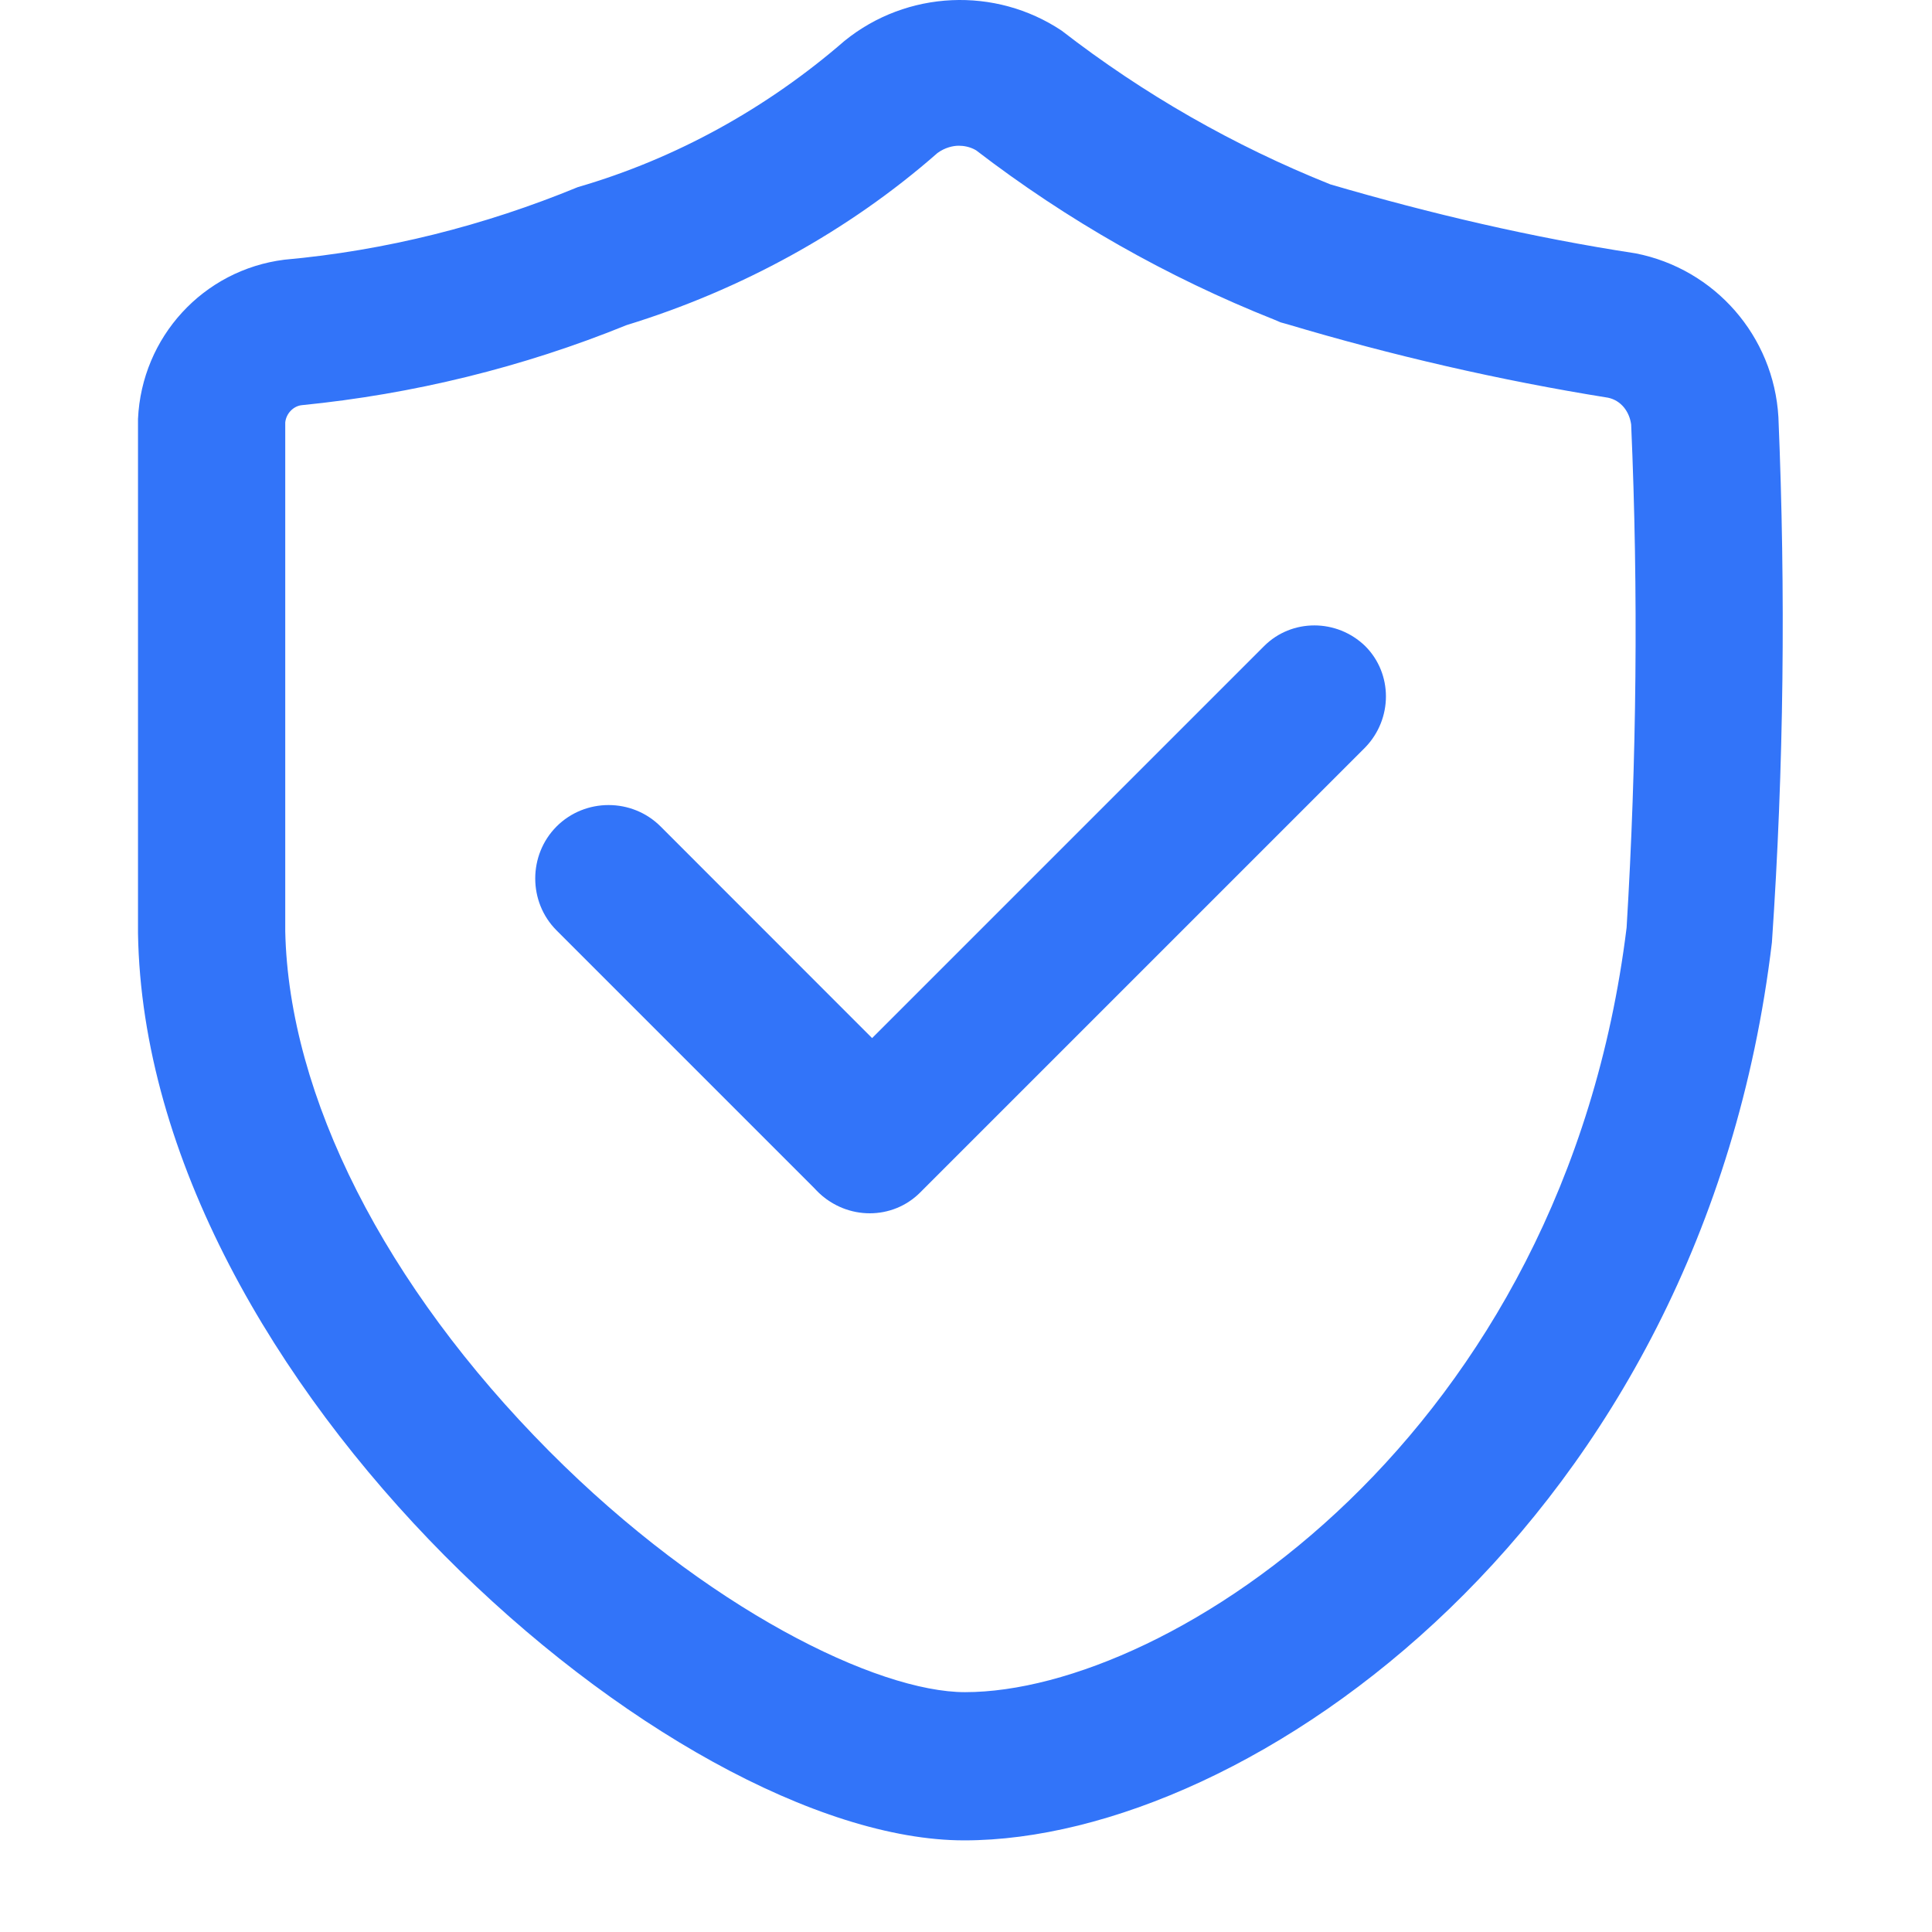
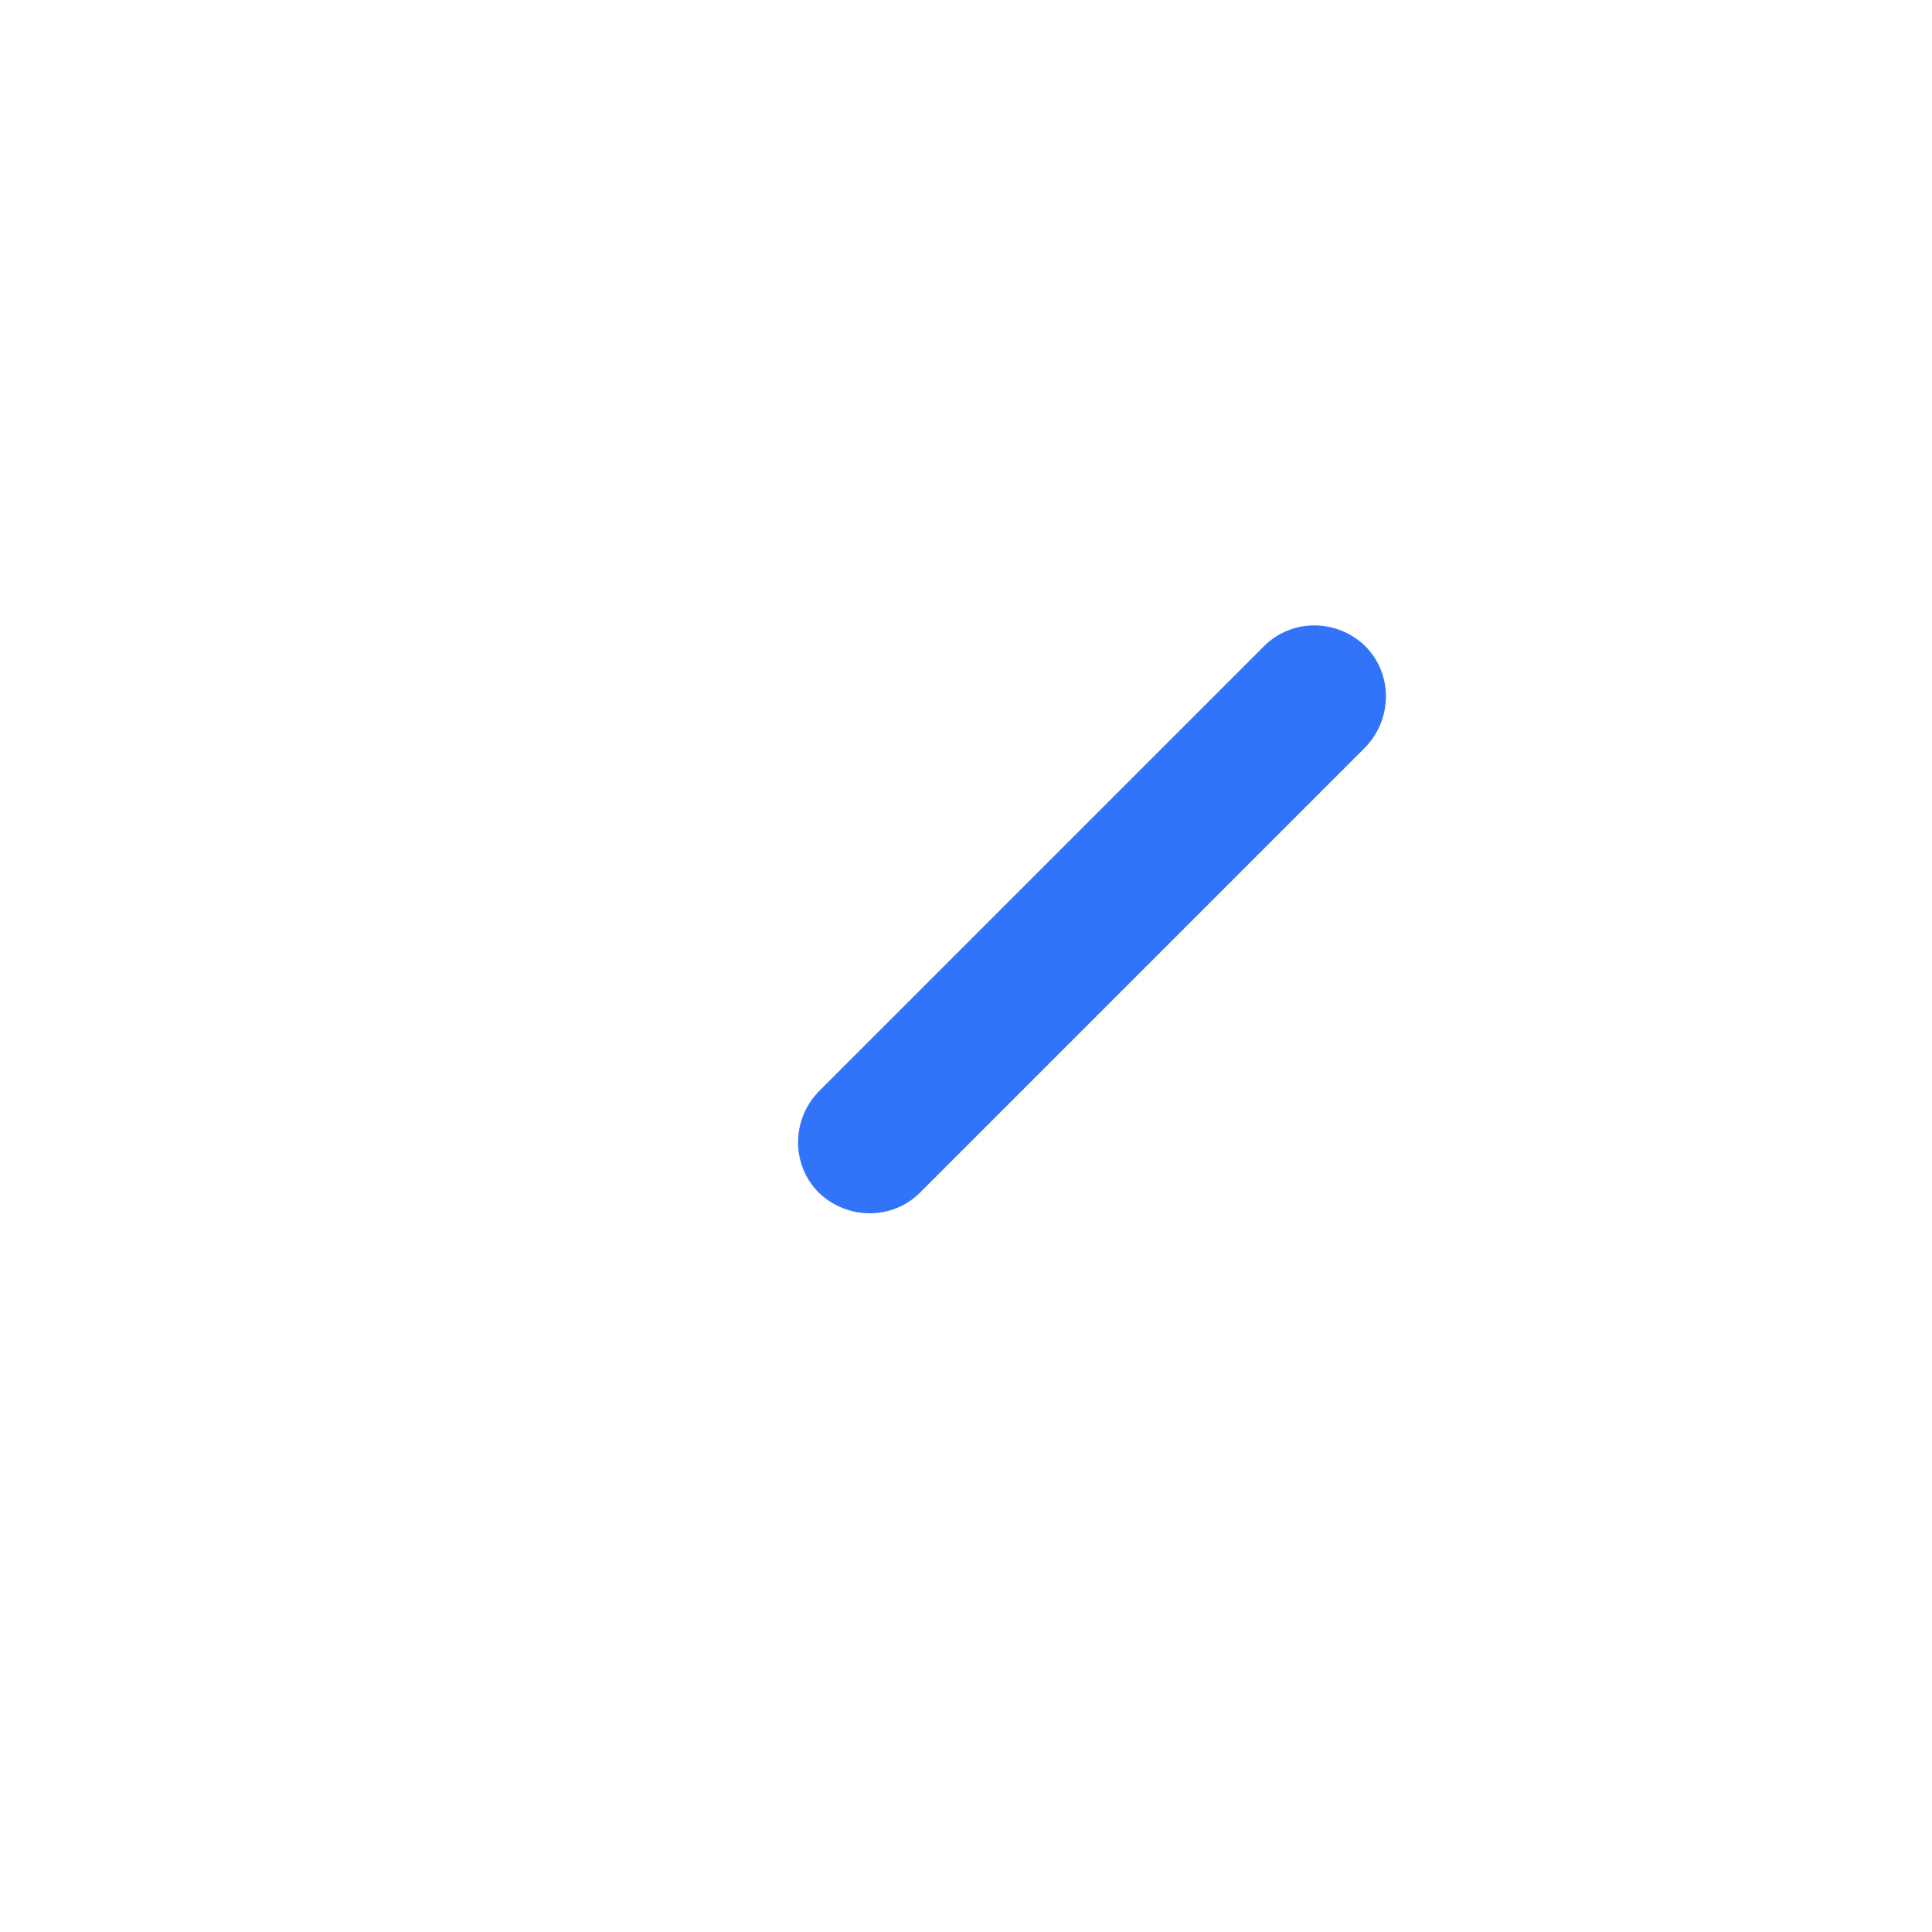
<svg xmlns="http://www.w3.org/2000/svg" width="14px" height="14px" viewBox="0 0 14 14" version="1.1">
  <title>验证码</title>
  <g id="官网-免费试用页" stroke="none" stroke-width="1" fill="none" fill-rule="evenodd">
    <g transform="translate(-1397, -336)" fill="#3274F9" fill-rule="nonzero" id="编组-10">
      <g transform="translate(1395, 266)">
        <g id="验证码" transform="translate(2, 70)">
          <g id="编组" transform="translate(1, 0)">
-             <path d="M11.887,3.022 C11.853,2.436 11.427,1.949 10.853,1.836 C10.107,1.722 9.367,1.549 8.64,1.336 C7.94,1.056 7.287,0.682 6.693,0.222 C6.213,-0.098 5.573,-0.071 5.12,0.296 C4.56,0.782 3.9,1.149 3.187,1.356 C2.507,1.636 1.793,1.816 1.06,1.882 C0.473,1.956 0.027,2.442 0,3.036 L0,6.762 C0.053,10.022 3.873,13.336 5.987,13.336 C8.06,13.336 11.34,11.029 11.84,6.829 C11.927,5.556 11.94,4.289 11.887,3.022 Z M10.787,6.722 C10.333,10.409 7.473,12.262 5.993,12.262 C5.36,12.262 4.12,11.662 2.98,10.516 C1.787,9.316 1.093,7.942 1.067,6.749 L1.067,3.062 C1.073,2.996 1.127,2.942 1.187,2.936 C1.993,2.856 2.787,2.662 3.54,2.356 C4.367,2.102 5.147,1.676 5.793,1.109 C5.847,1.069 5.907,1.056 5.947,1.056 C5.98,1.056 6.027,1.062 6.073,1.089 C6.733,1.596 7.46,2.009 8.233,2.316 L8.28,2.336 L8.327,2.349 C9.087,2.576 9.867,2.756 10.653,2.882 C10.747,2.902 10.807,2.982 10.82,3.076 C10.873,4.289 10.86,5.516 10.787,6.722 L10.787,6.722 Z" id="形状" />
-             <path d="M5.673,8.629 C5.467,8.836 5.127,8.836 4.92,8.629 L3.033,6.742 C2.827,6.536 2.827,6.196 3.033,5.989 C3.24,5.782 3.58,5.782 3.787,5.989 L5.673,7.876 C5.88,8.082 5.88,8.422 5.673,8.629 Z" id="路径" />
            <path d="M8.893,5.416 L5.667,8.642 C5.467,8.842 5.14,8.842 4.933,8.642 C4.733,8.442 4.733,8.116 4.933,7.909 L8.16,4.682 C8.36,4.482 8.687,4.482 8.893,4.682 C9.093,4.882 9.093,5.209 8.893,5.416 L8.893,5.416 Z" id="路径" />
          </g>
        </g>
      </g>
    </g>
  </g>
</svg>